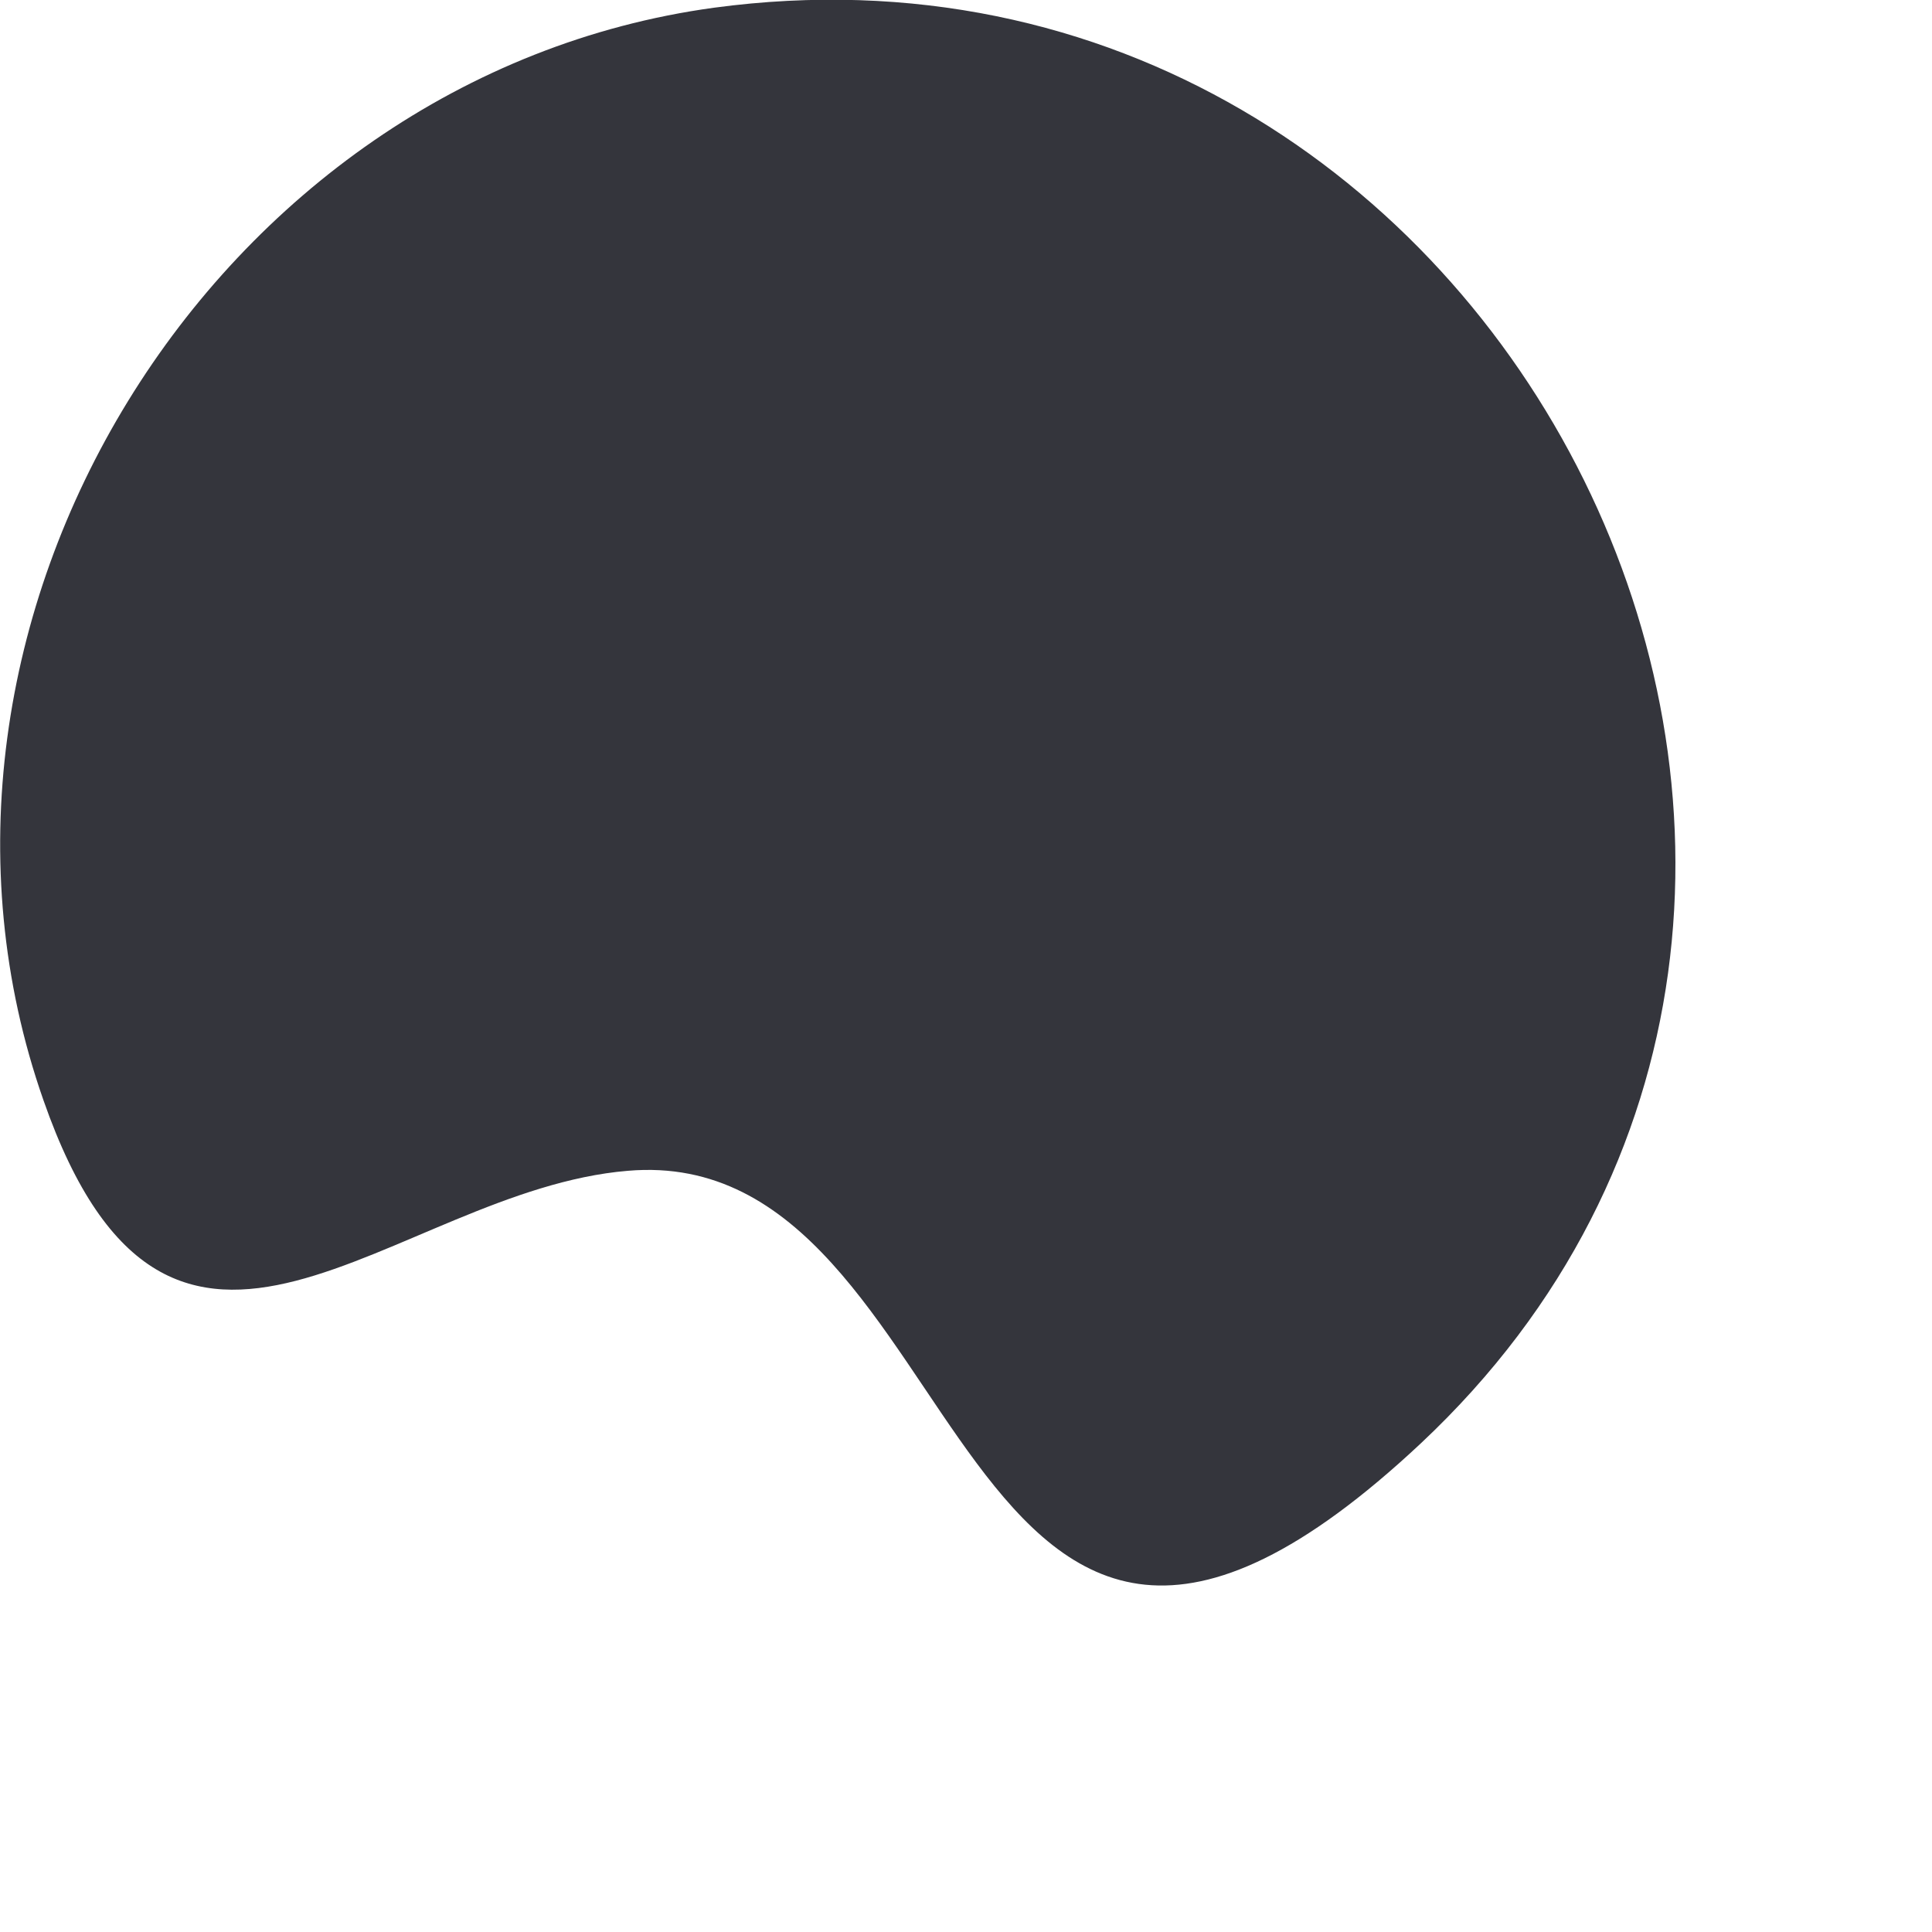
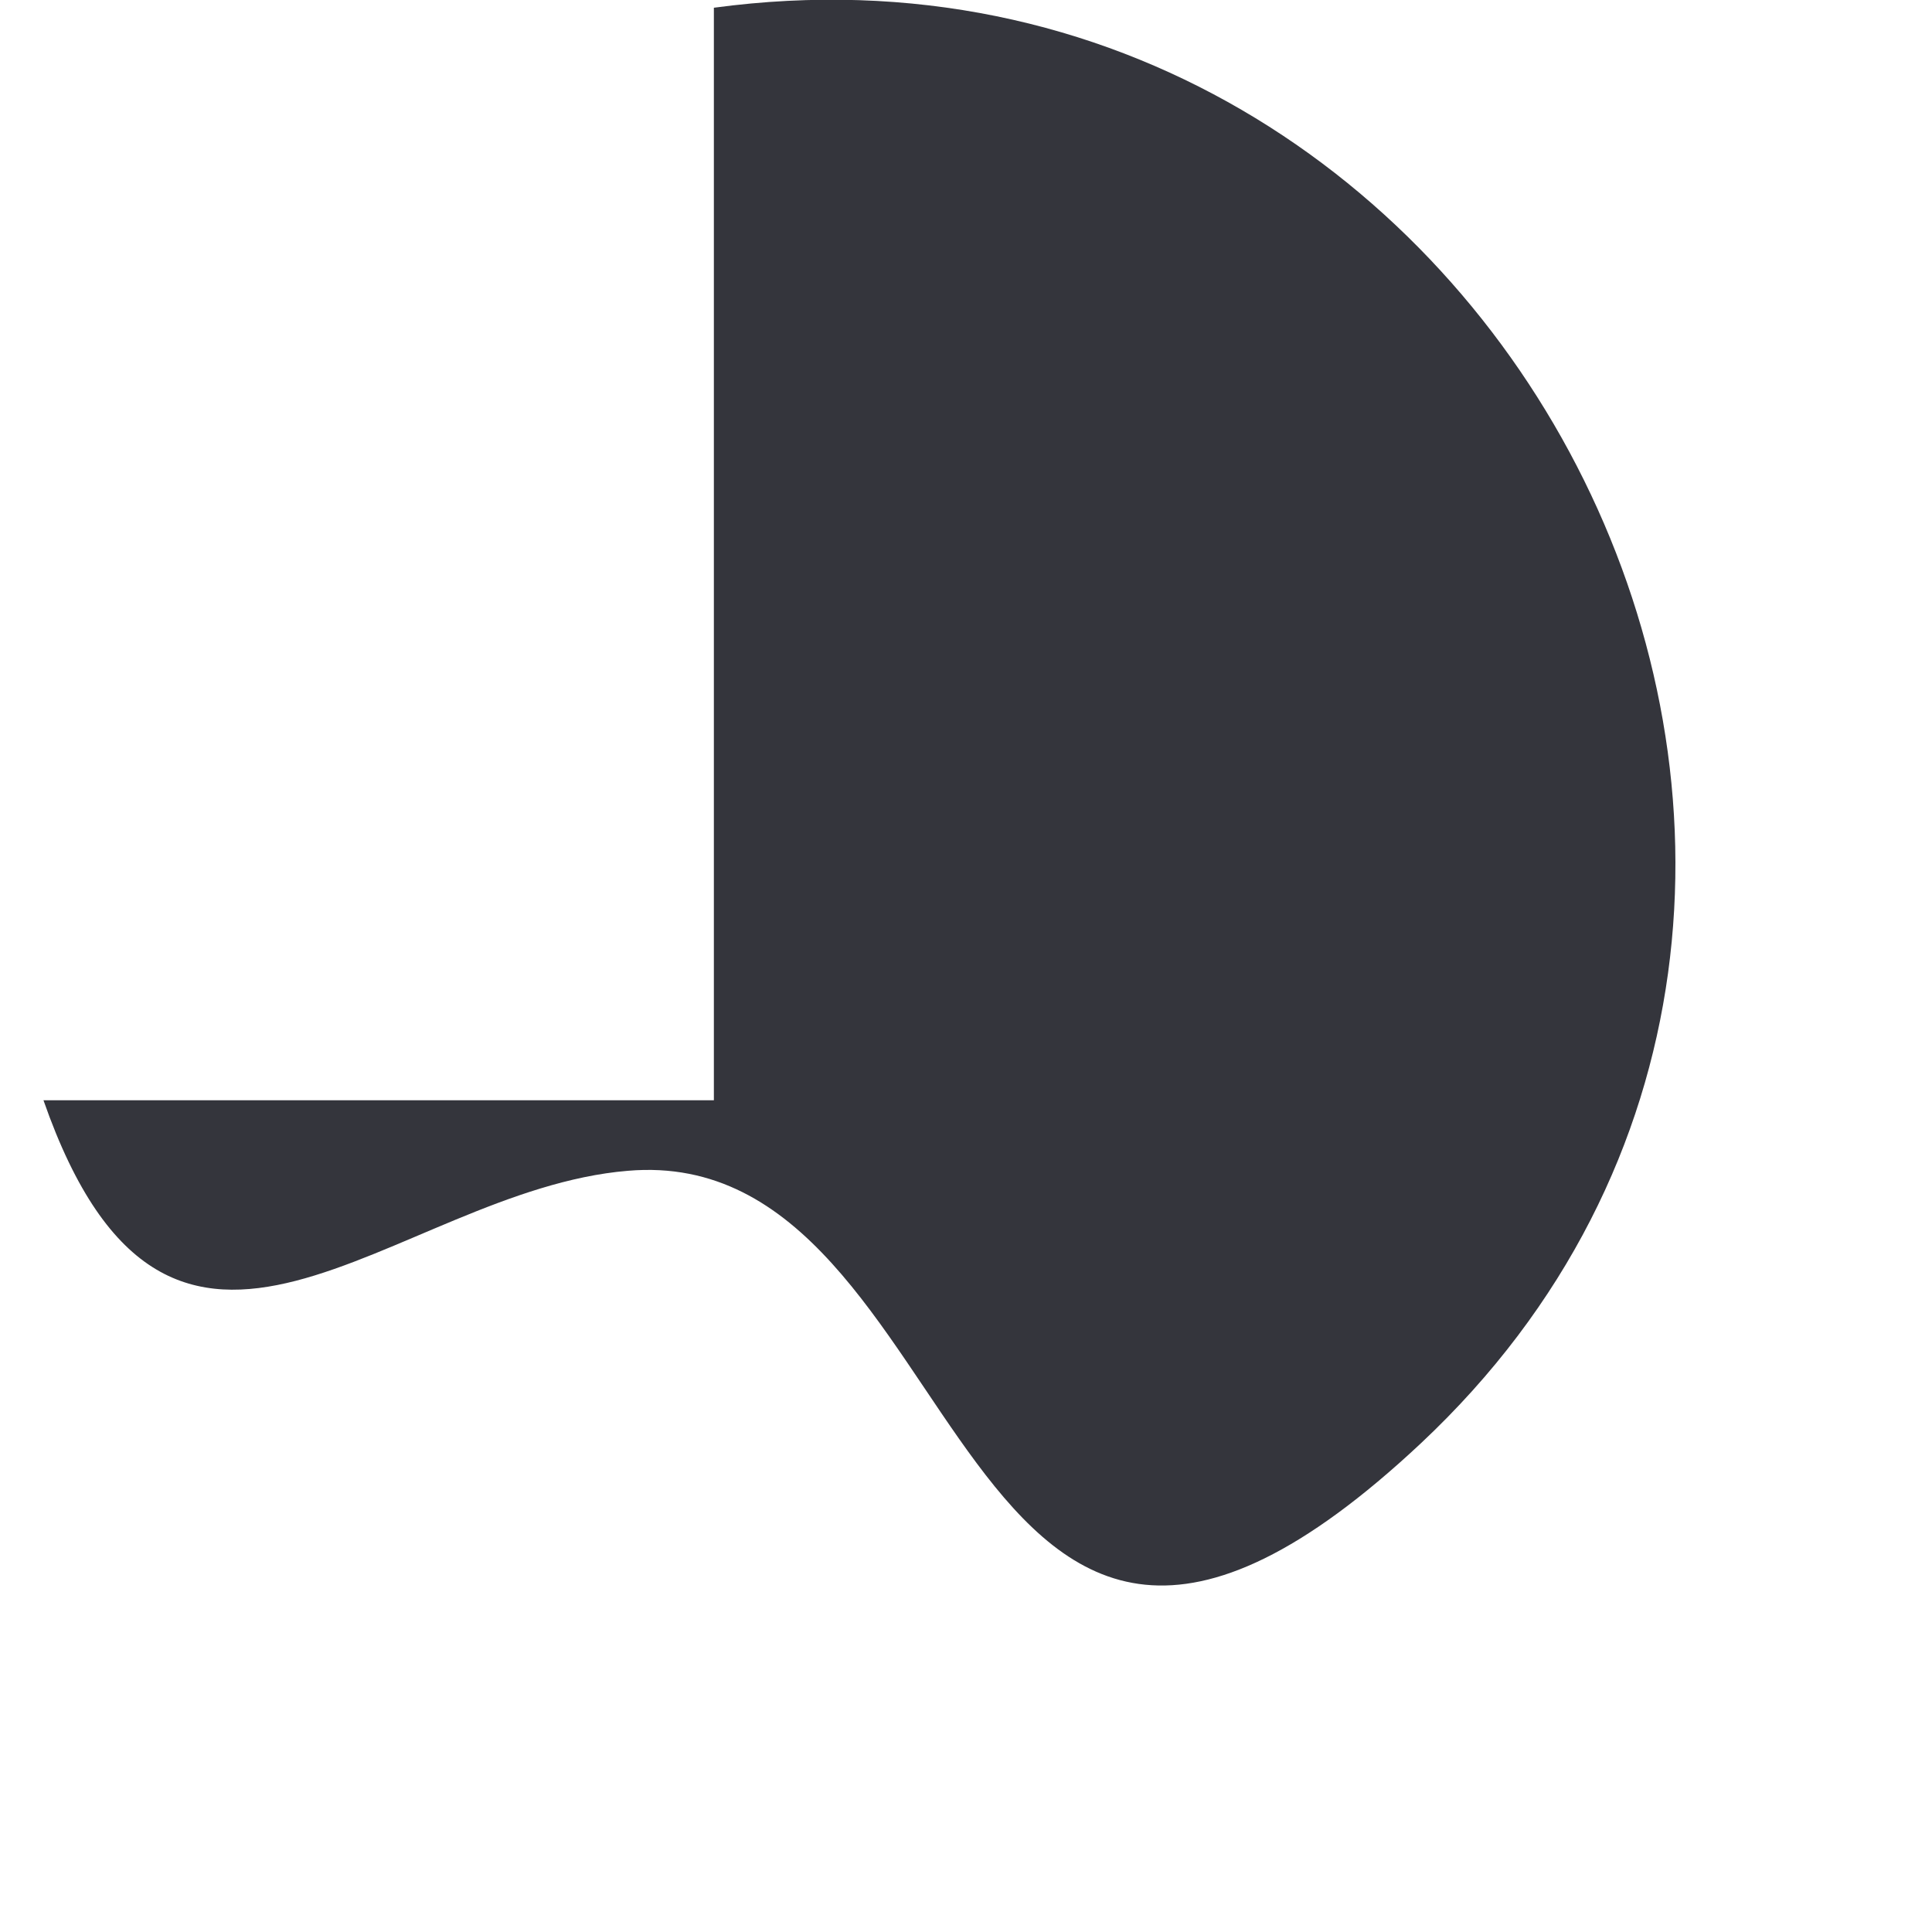
<svg xmlns="http://www.w3.org/2000/svg" preserveAspectRatio="none" width="100%" height="100%" overflow="visible" style="display: block;" viewBox="0 0 2 2" fill="none">
-   <path id="Vector" d="M0.739 0.008C1.562 -0.103 2.074 0.928 1.471 1.494C0.978 1.956 1.011 1.181 0.65 1.212C0.407 1.232 0.178 1.52 0.045 1.139C-0.128 0.646 0.22 0.079 0.739 0.008H0.739Z" fill="#34353C" />
+   <path id="Vector" d="M0.739 0.008C1.562 -0.103 2.074 0.928 1.471 1.494C0.978 1.956 1.011 1.181 0.65 1.212C0.407 1.232 0.178 1.52 0.045 1.139H0.739Z" fill="#34353C" />
</svg>